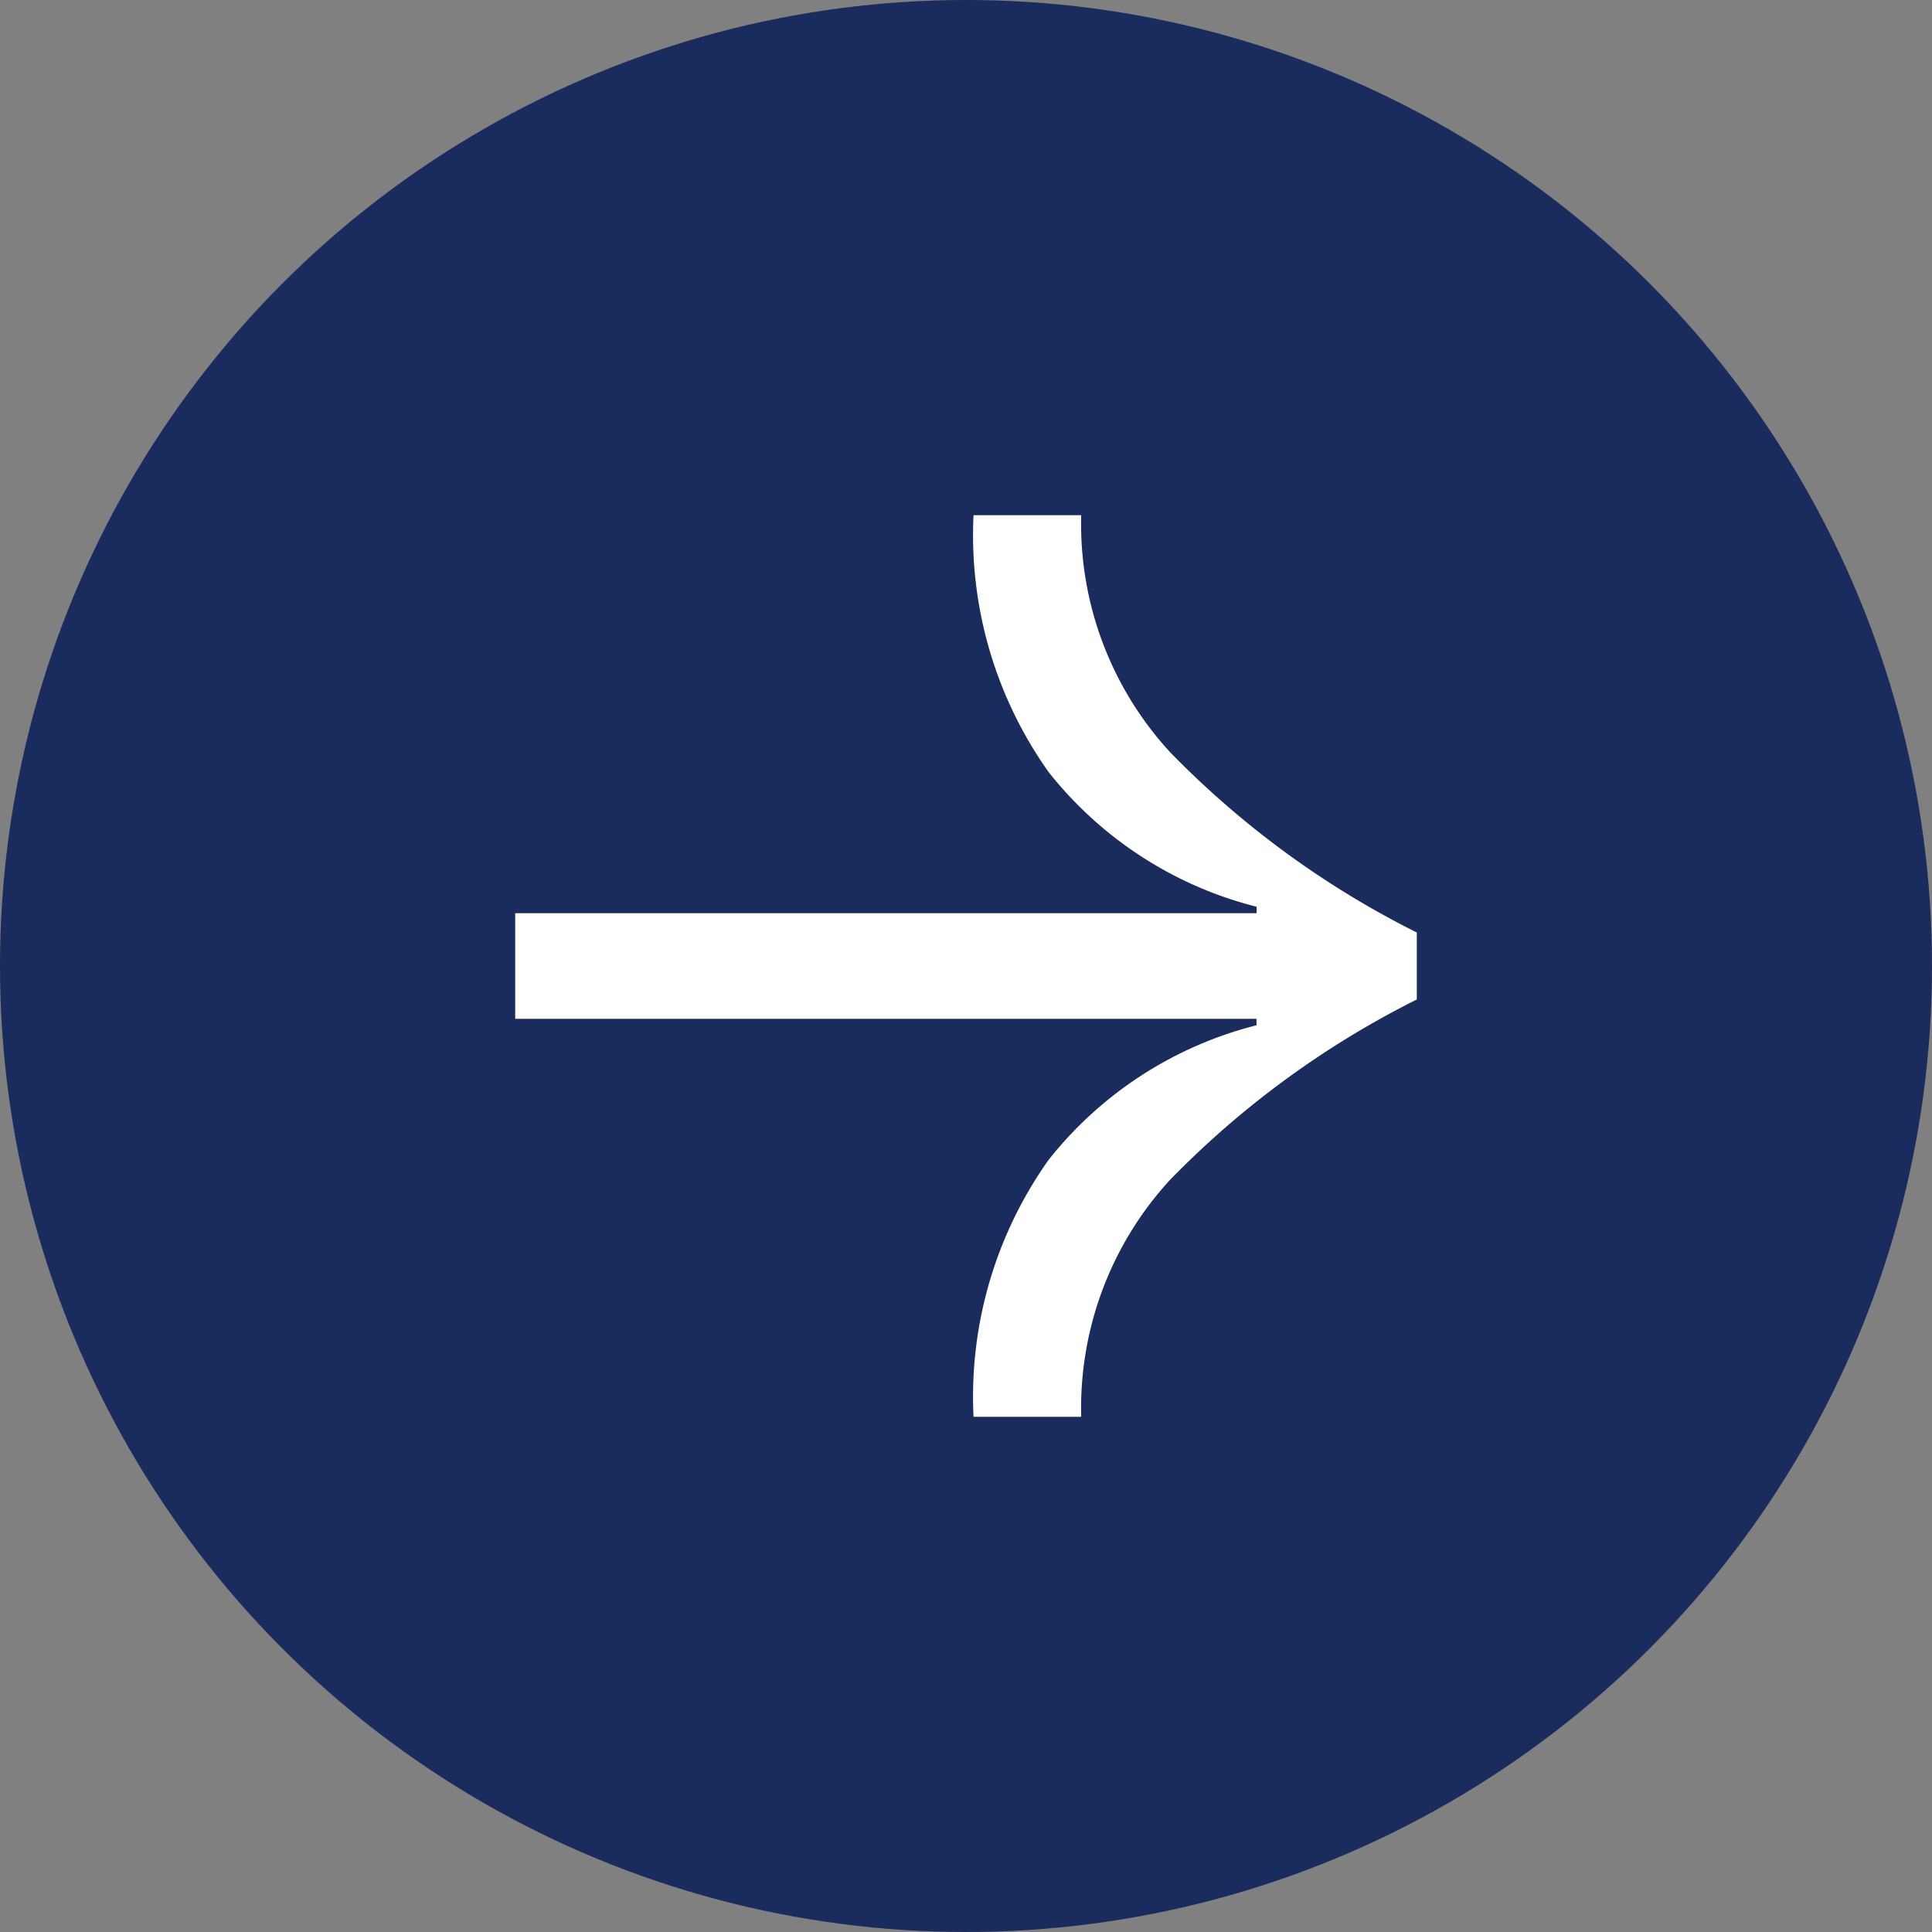
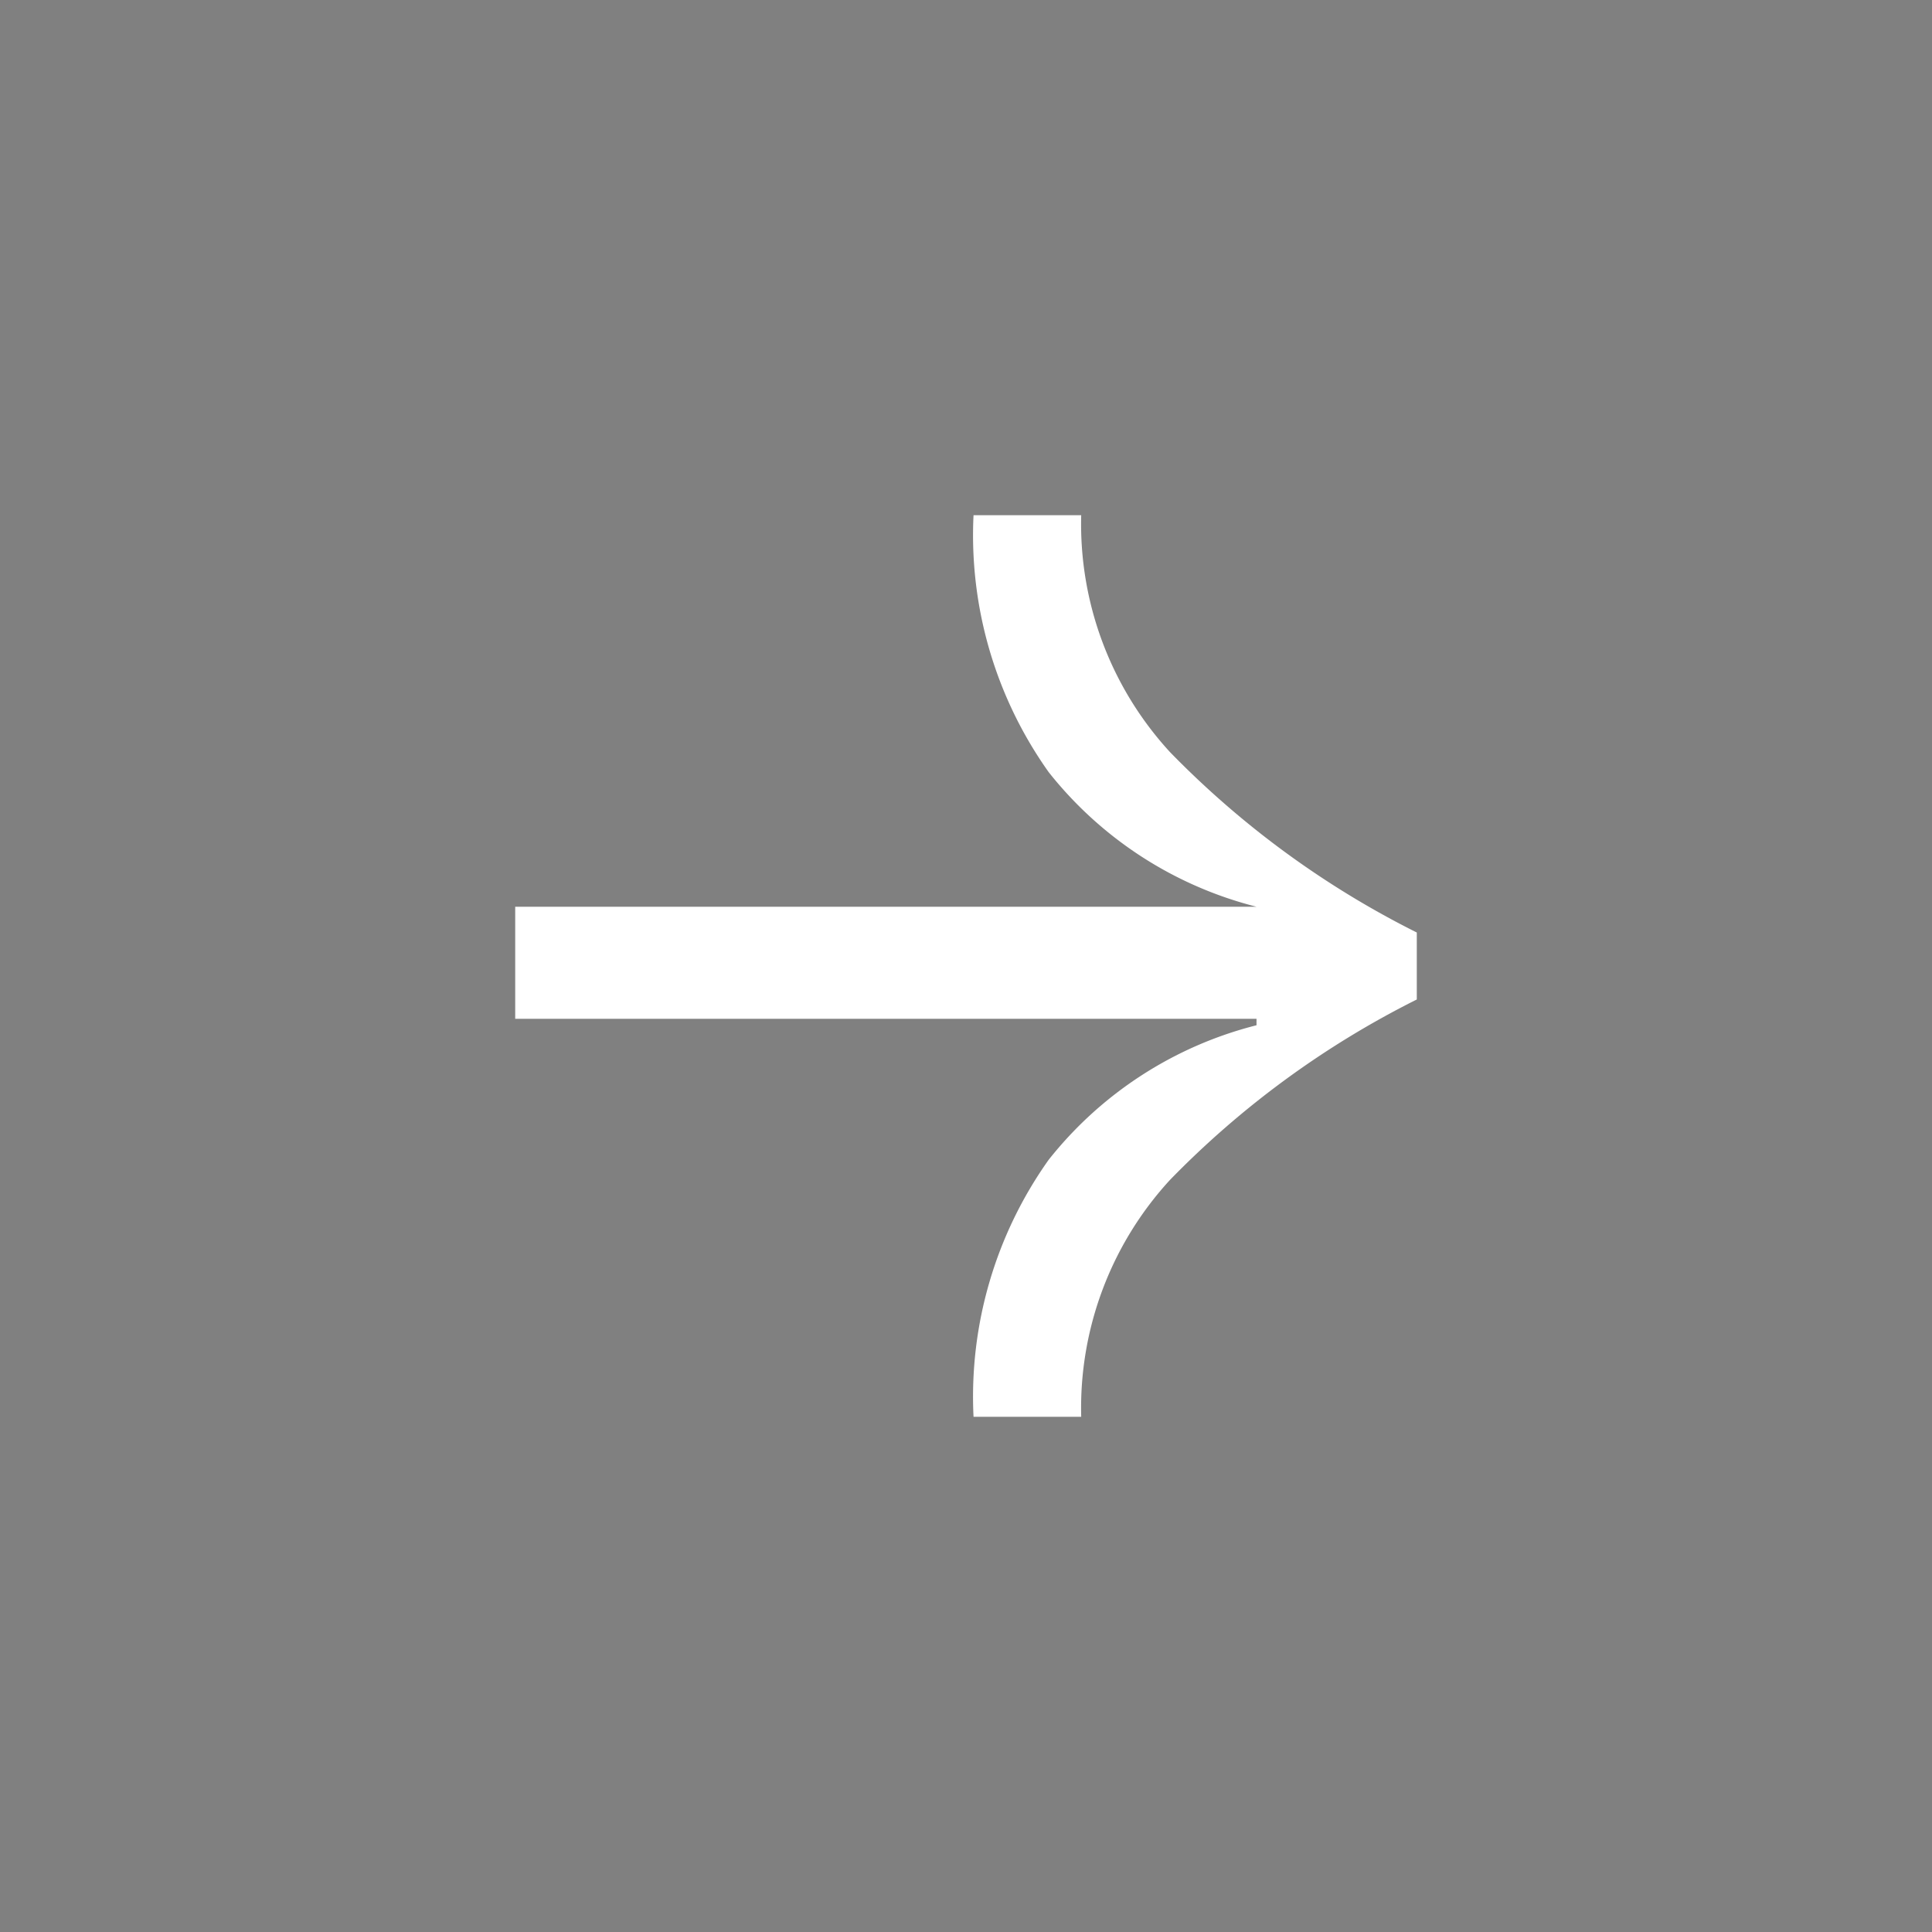
<svg xmlns="http://www.w3.org/2000/svg" width="30" height="30" viewBox="0 0 30 30">
  <rect x="0" y="0" width="30" height="30" fill="#808080" stroke="none" />
  <g id="Group_1" data-name="Group 1" transform="translate(-1230 2089)">
-     <circle id="Ellipse_1" data-name="Ellipse 1" cx="15" cy="15" r="15" transform="translate(1230 -2089)" fill="#1a2b5e" />
-     <path id="Path_1" data-name="Path 1" d="M11.129-14.02H9.457a6.35,6.35,0,0,0,1.167,3.99,5.989,5.989,0,0,0,3.228,2.09v.1H2.34V-6.2H13.851v.1a5.989,5.989,0,0,0-3.228,2.09A6.35,6.35,0,0,0,9.457-.02h1.672A5.233,5.233,0,0,1,12.509-3.7,14.215,14.215,0,0,1,16.34-6.5V-7.54a14.215,14.215,0,0,1-3.831-2.8A5.233,5.233,0,0,1,11.129-14.02Z" transform="translate(1235.66 -2066.98)" fill="#fff" />
+     <path id="Path_1" data-name="Path 1" d="M11.129-14.02H9.457a6.35,6.35,0,0,0,1.167,3.99,5.989,5.989,0,0,0,3.228,2.09H2.34V-6.2H13.851v.1a5.989,5.989,0,0,0-3.228,2.09A6.35,6.35,0,0,0,9.457-.02h1.672A5.233,5.233,0,0,1,12.509-3.7,14.215,14.215,0,0,1,16.34-6.5V-7.54a14.215,14.215,0,0,1-3.831-2.8A5.233,5.233,0,0,1,11.129-14.02Z" transform="translate(1235.66 -2066.98)" fill="#fff" />
  </g>
</svg>